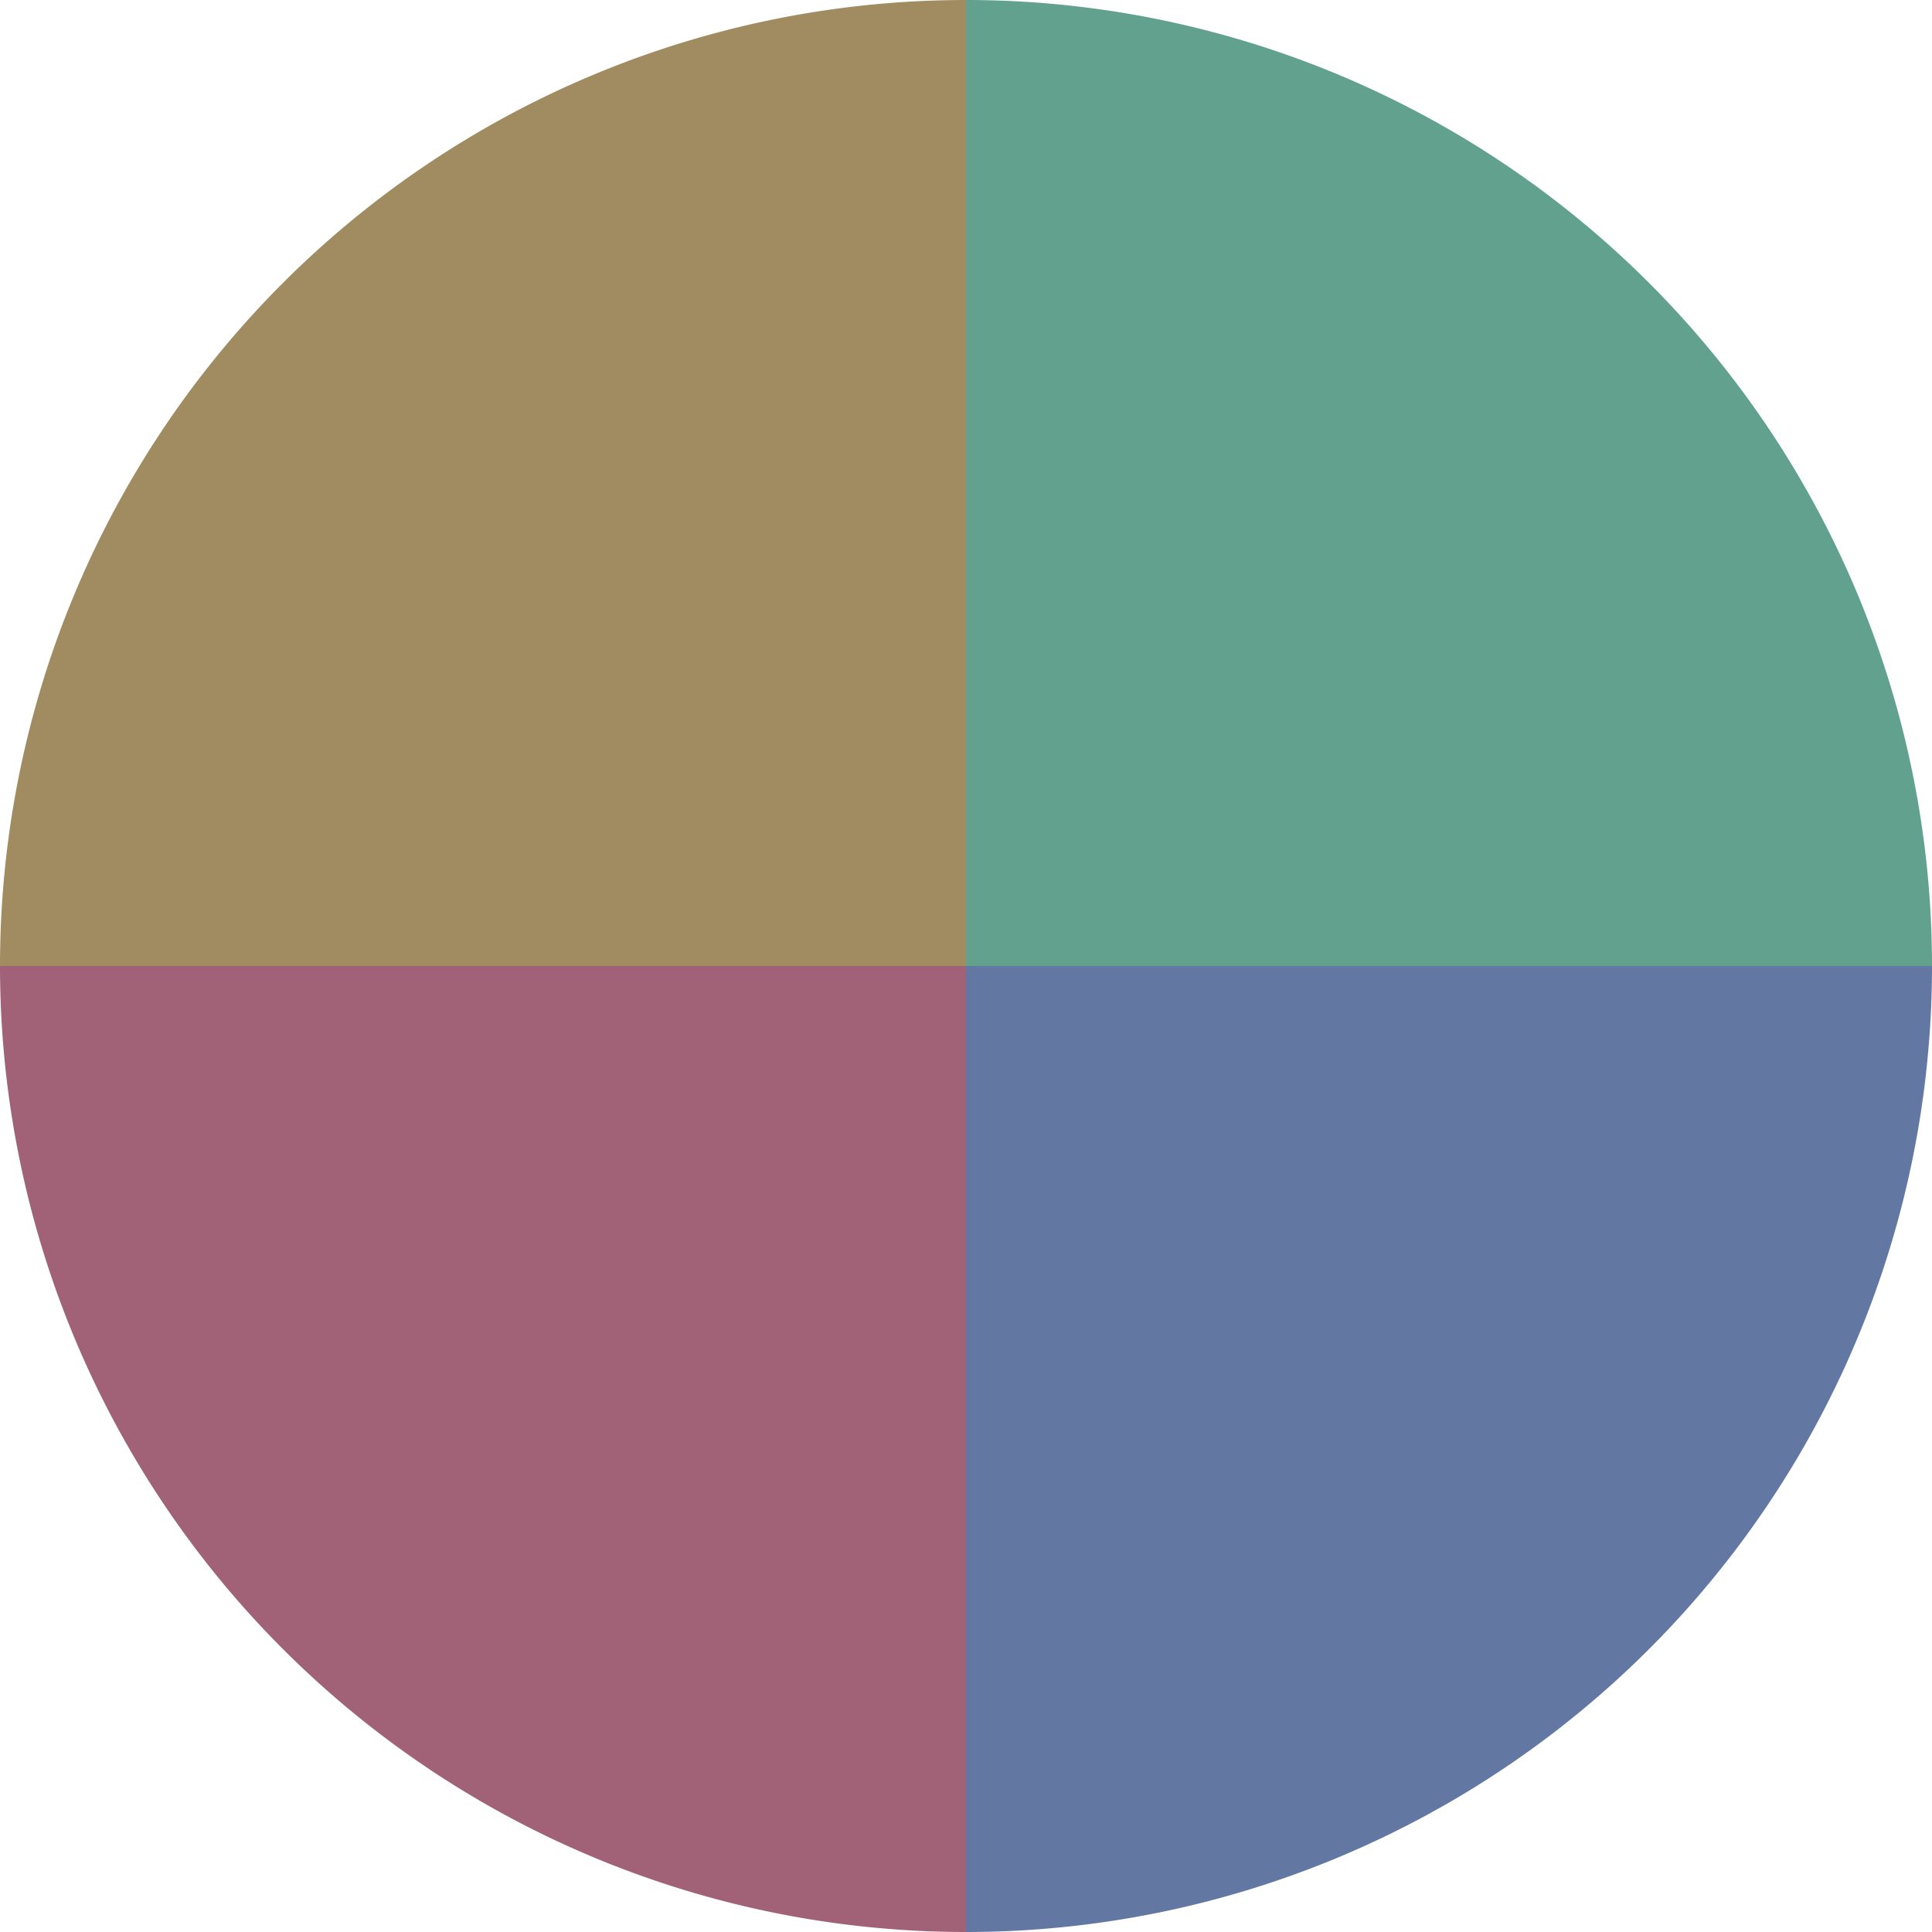
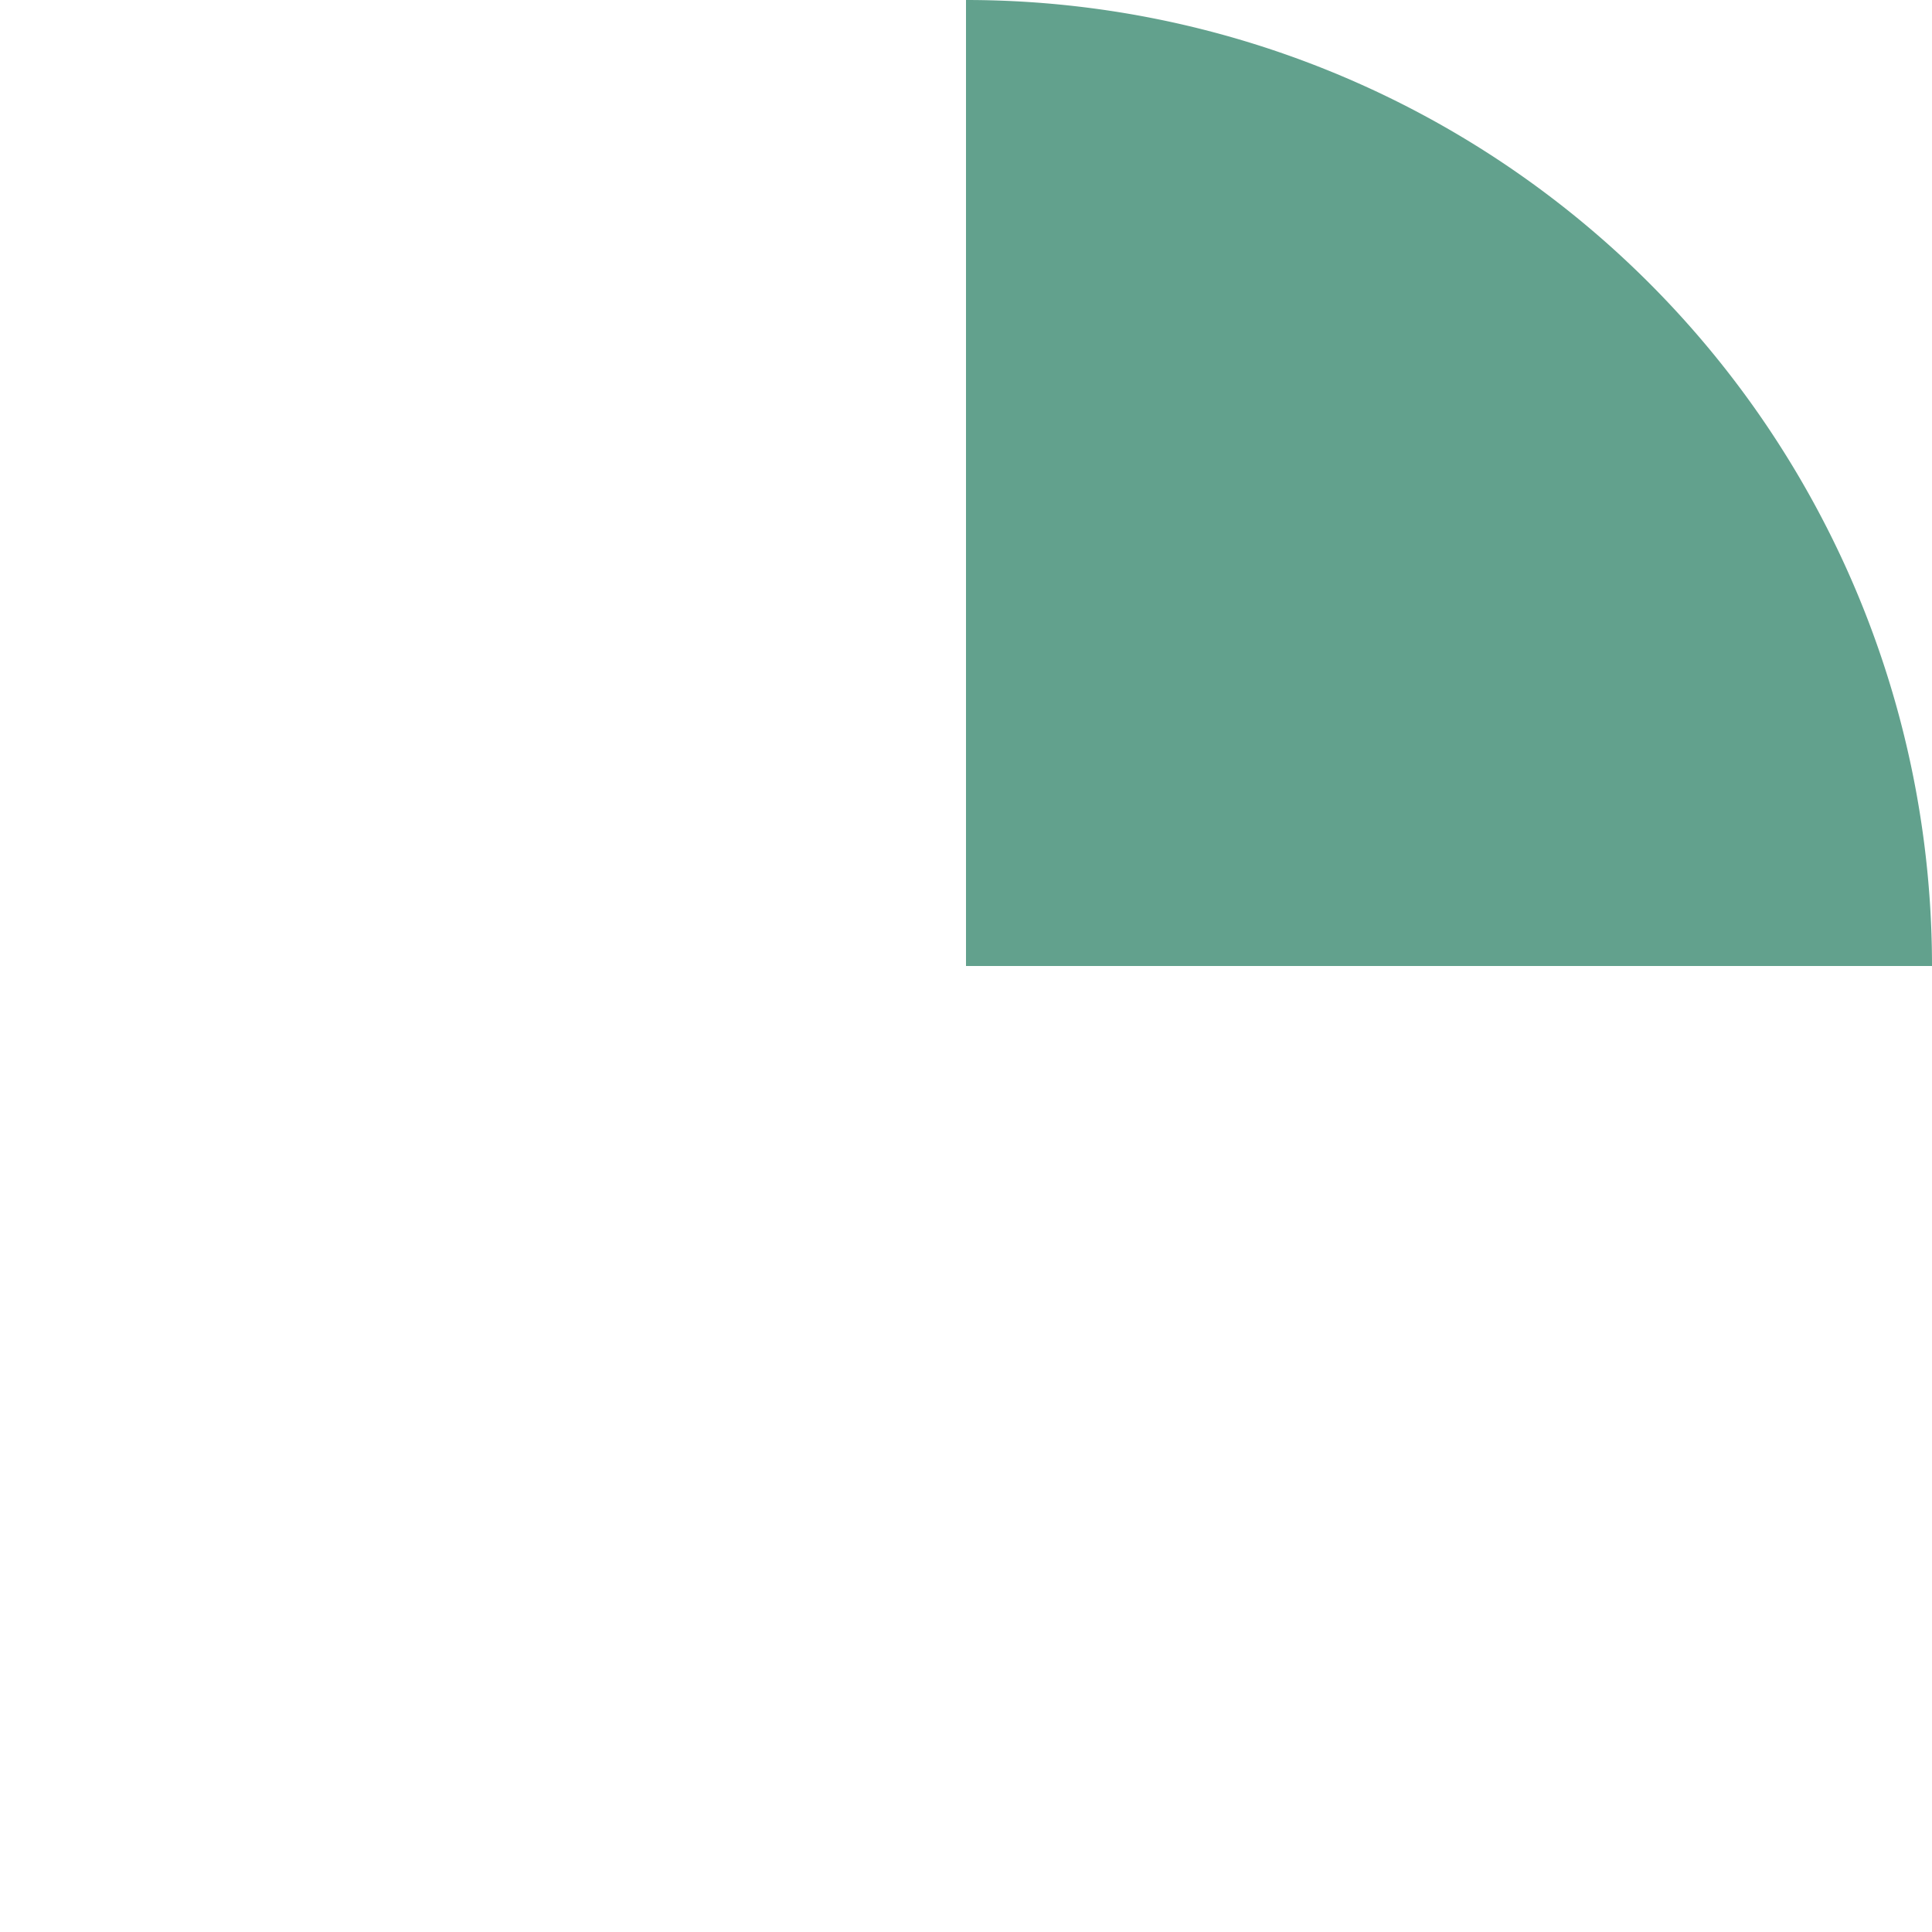
<svg xmlns="http://www.w3.org/2000/svg" width="500" height="500" viewBox="-1 -1 2 2">
  <path d="M 0 -1               A 1,1 0 0,1 1 0             L 0,0              z" fill="#62a18d" />
-   <path d="M 1 0               A 1,1 0 0,1 0 1             L 0,0              z" fill="#6277a1" />
-   <path d="M 0 1               A 1,1 0 0,1 -1 0             L 0,0              z" fill="#a16277" />
-   <path d="M -1 0               A 1,1 0 0,1 -0 -1             L 0,0              z" fill="#a18c62" />
</svg>